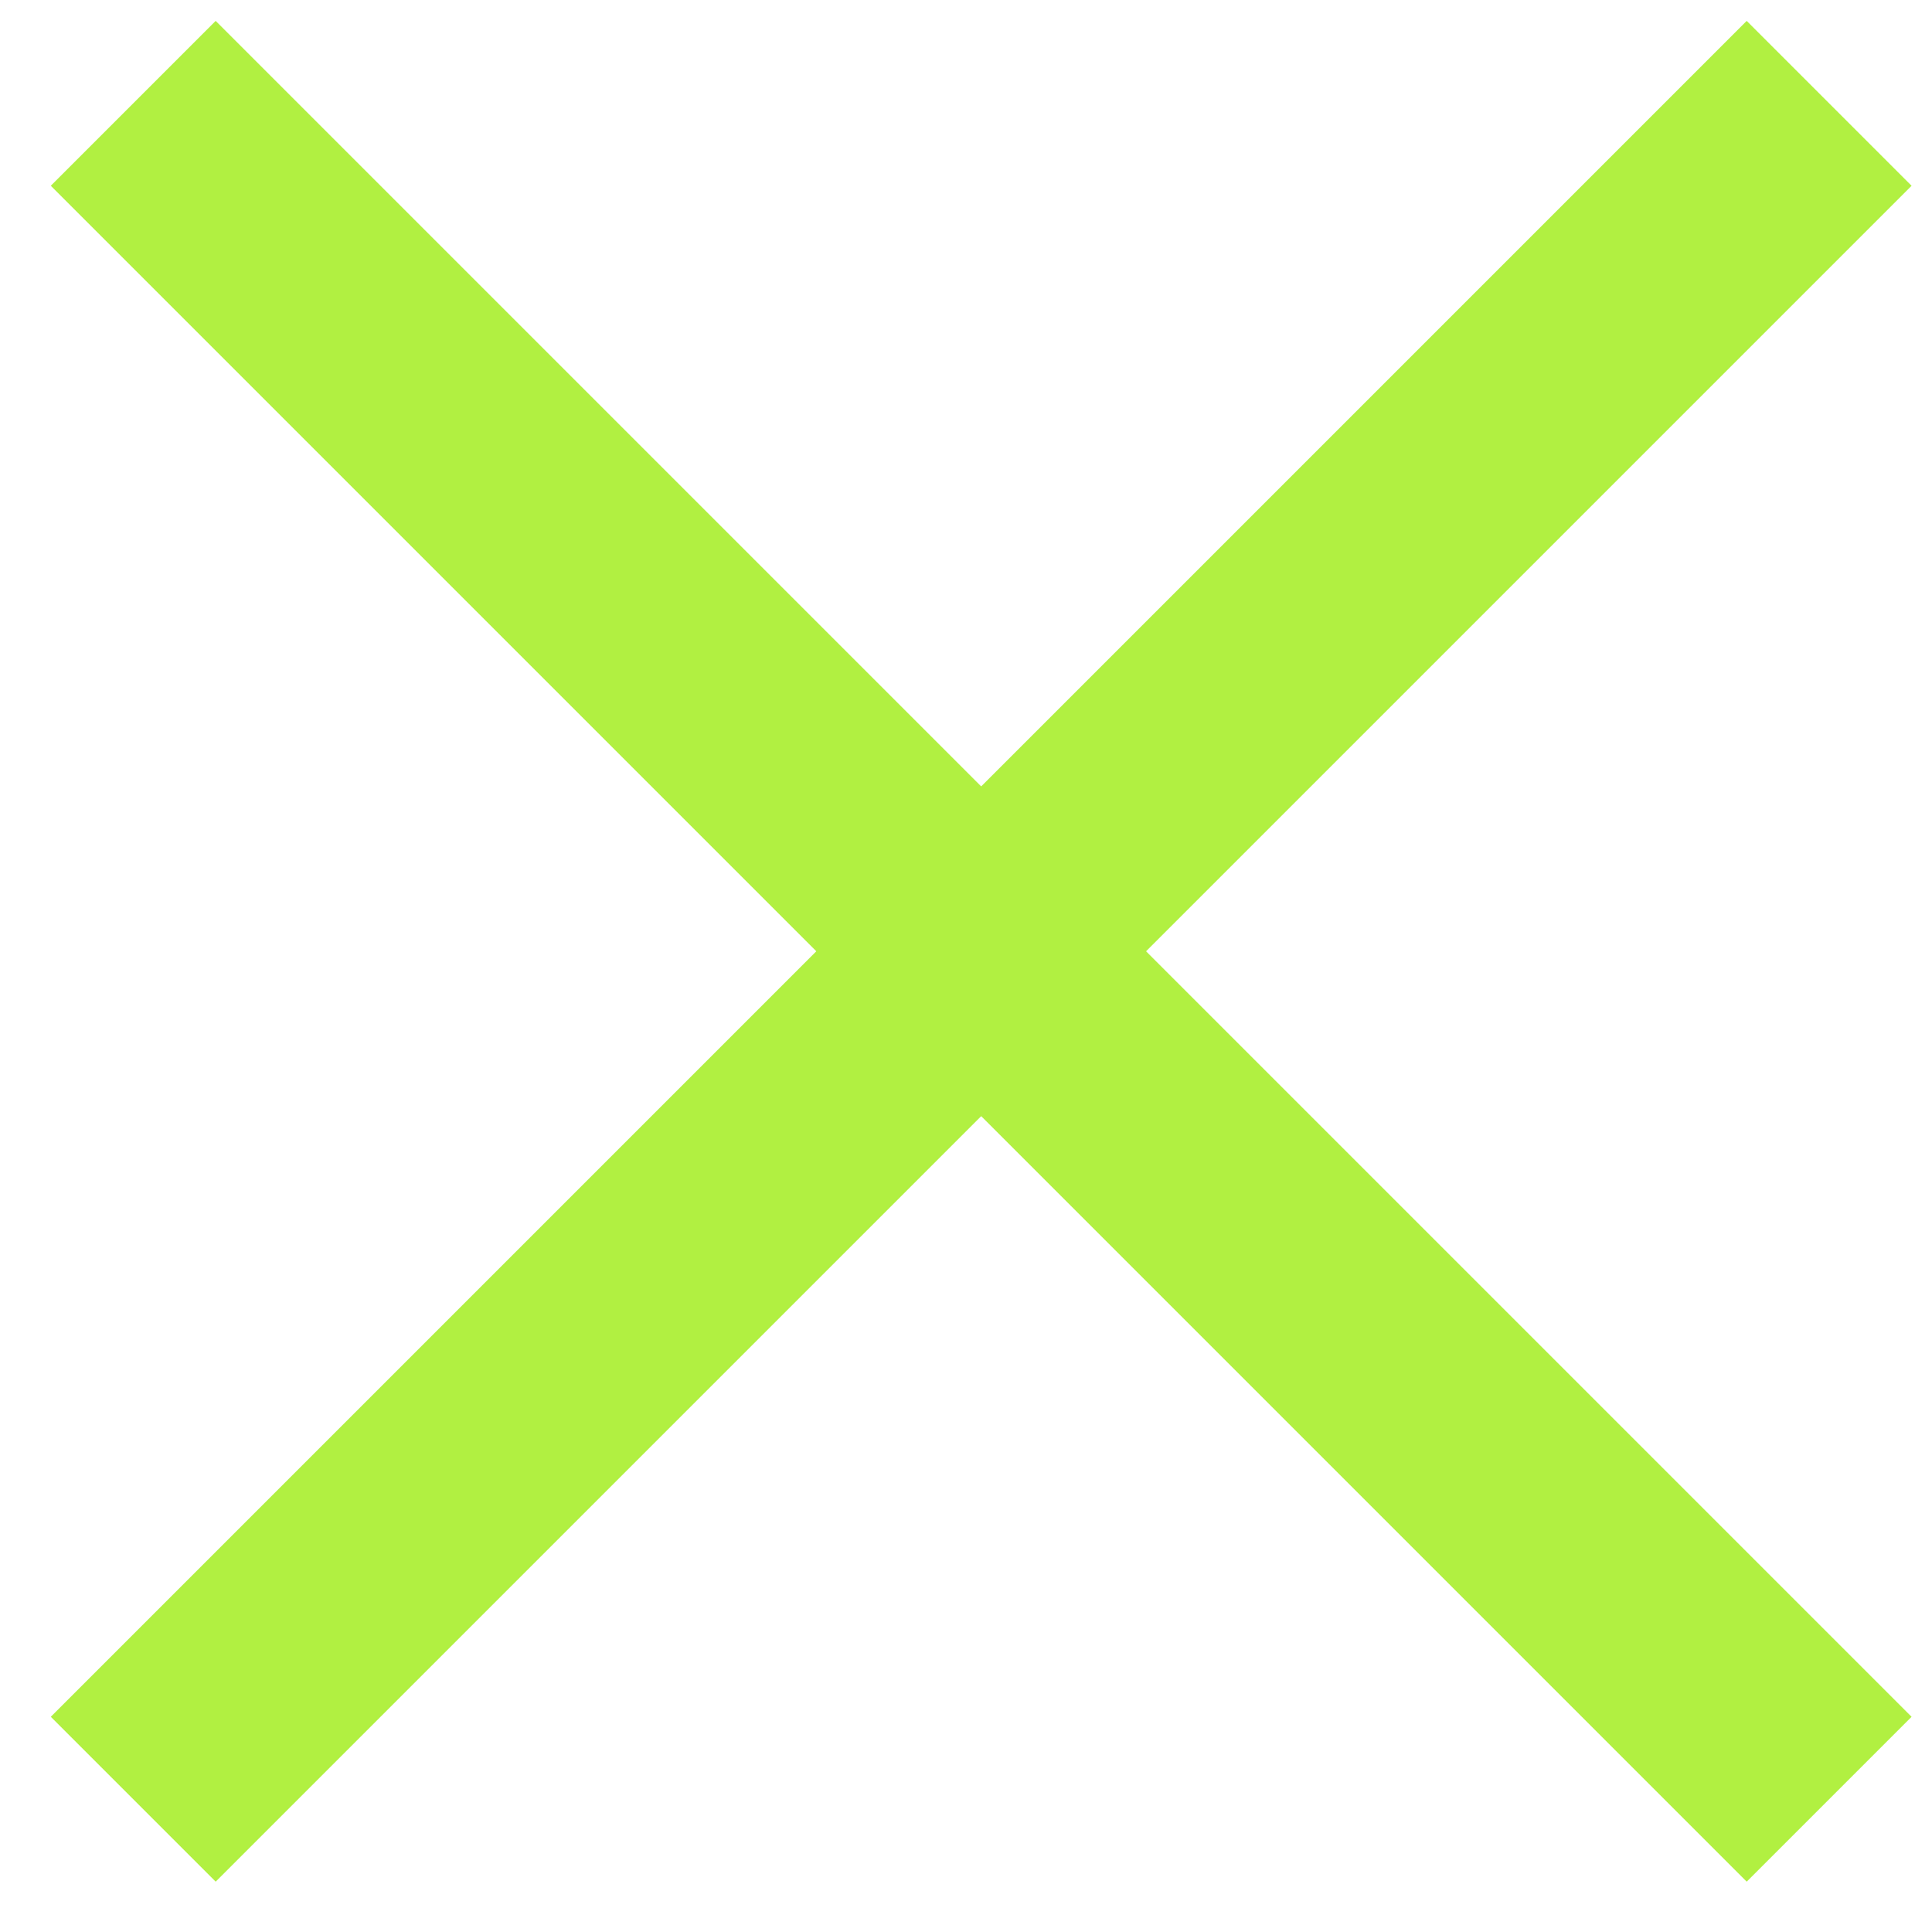
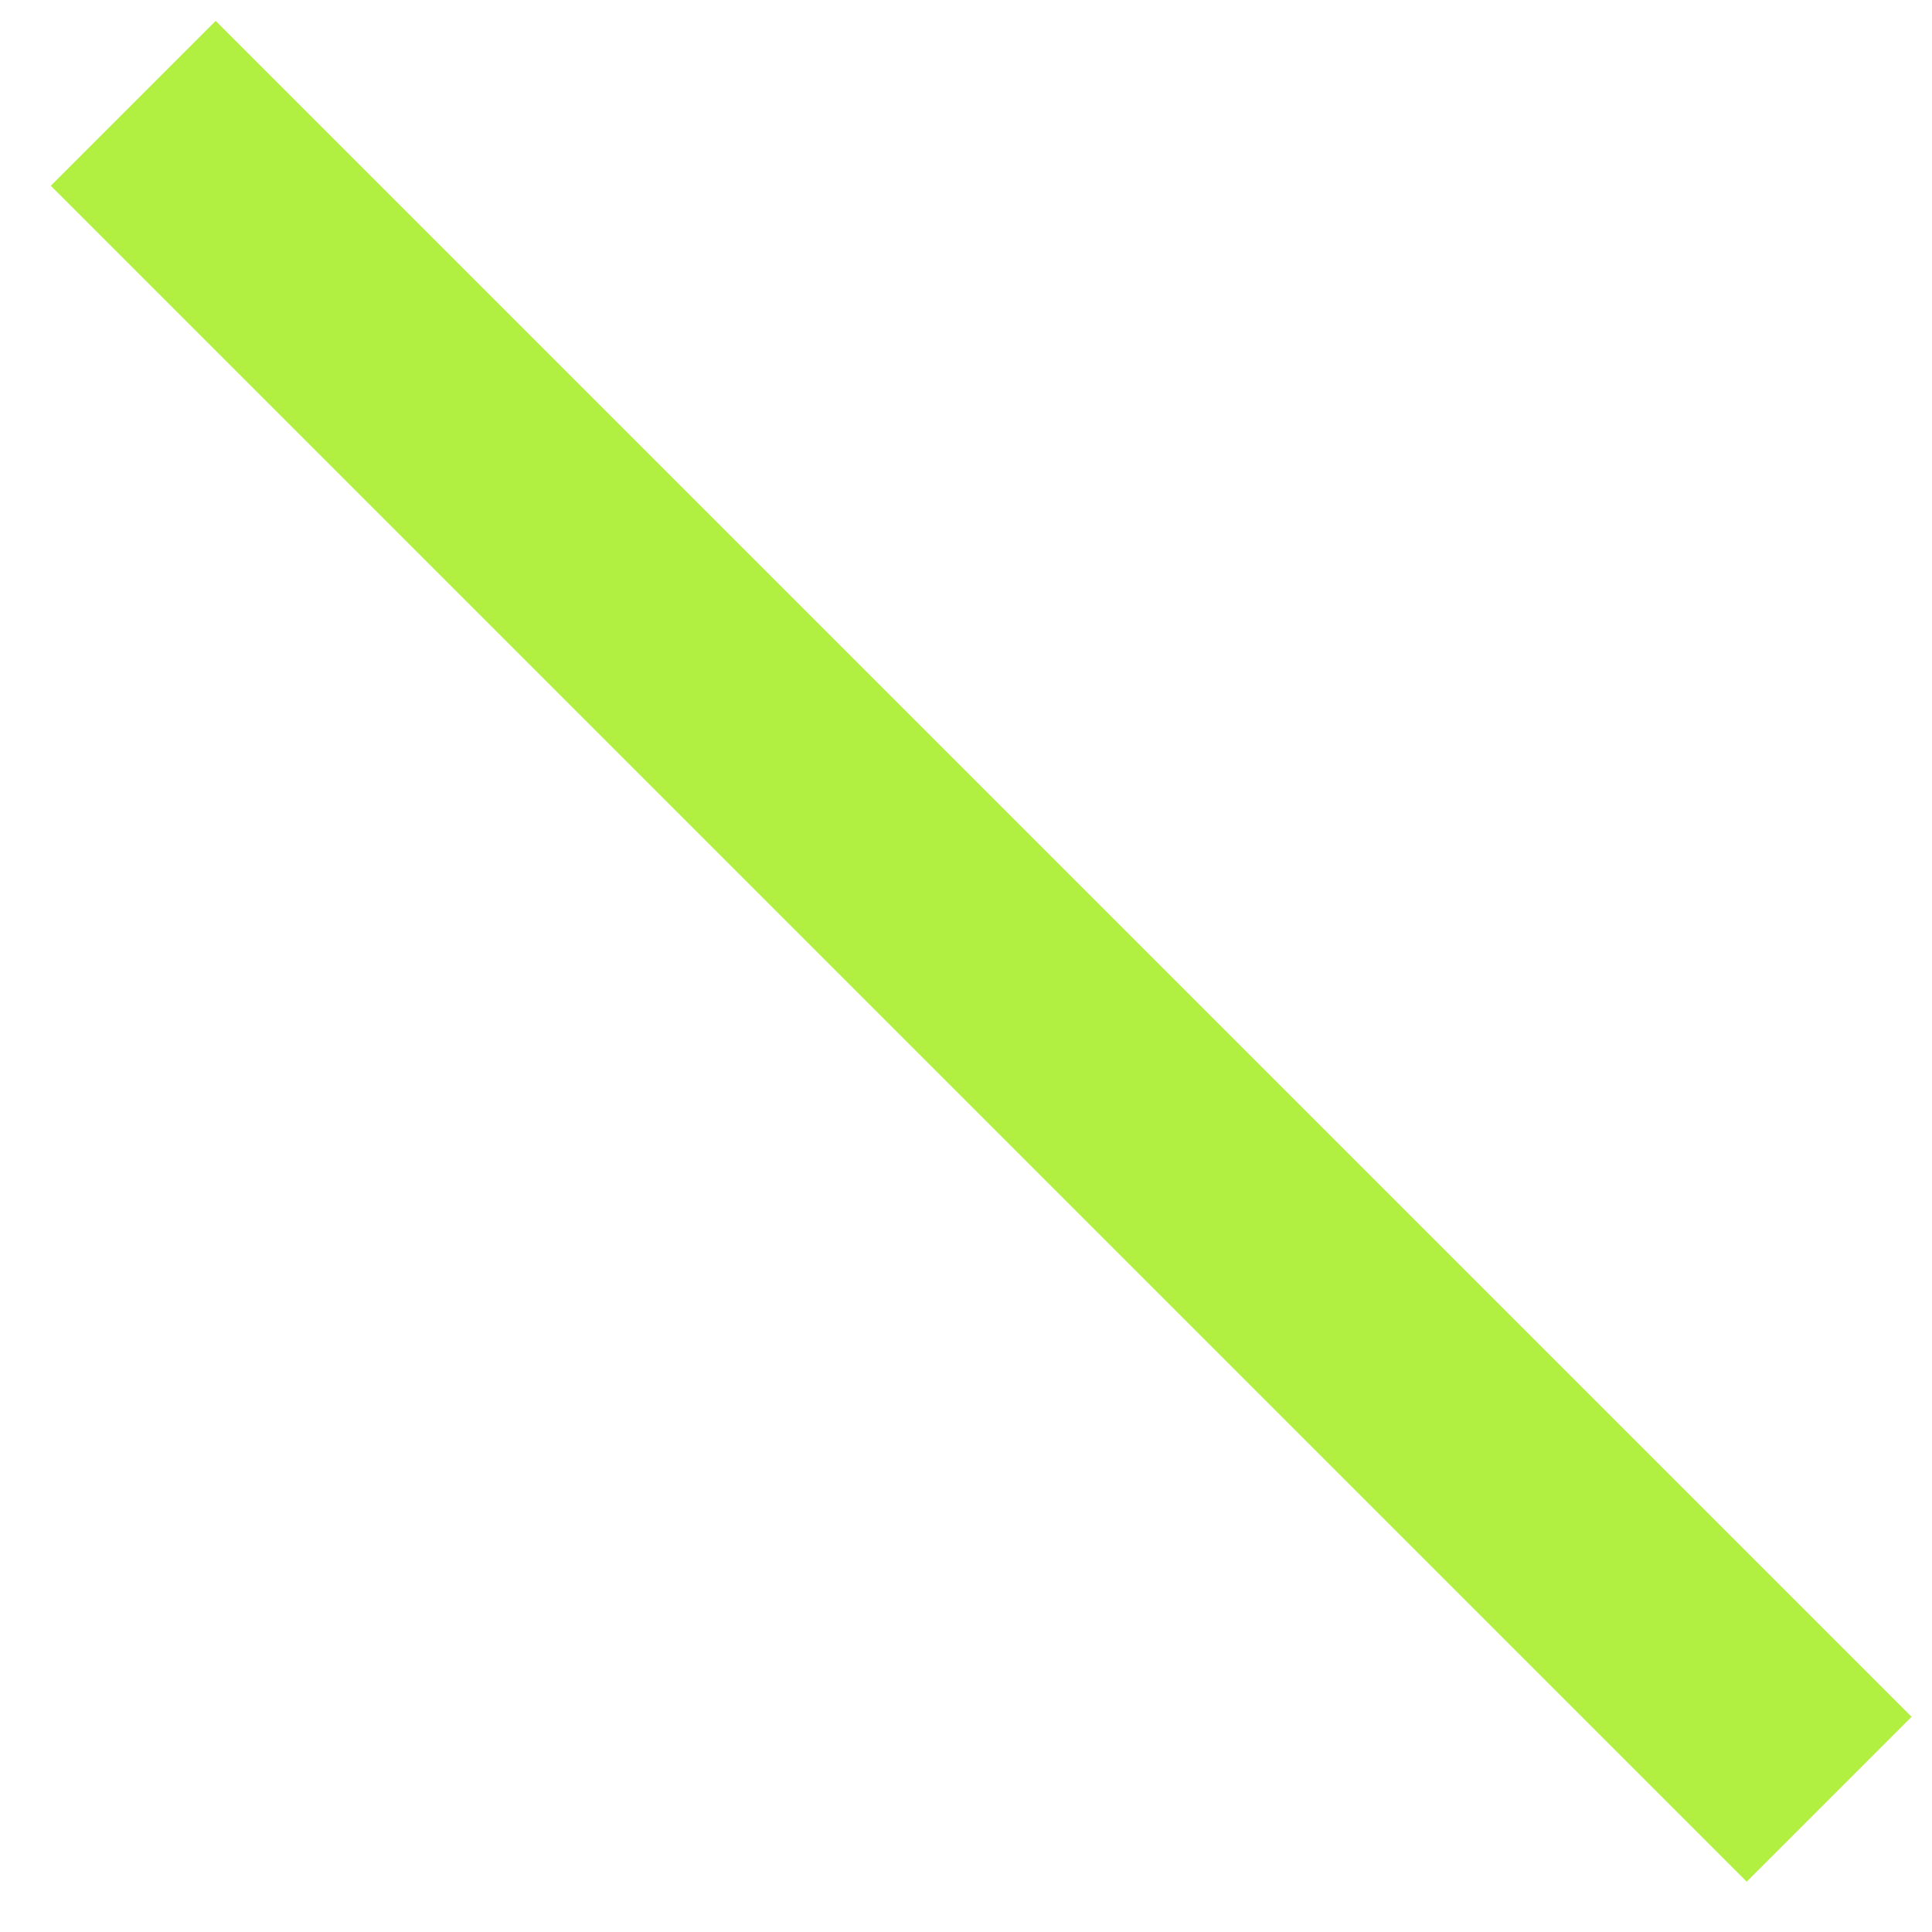
<svg xmlns="http://www.w3.org/2000/svg" width="29" height="29" viewBox="0 0 29 29" fill="none">
-   <path d="M2 27.007L27.456 1.551" stroke="#B1F041" stroke-width="3.5" />
  <path d="M27.456 27.007L2 1.551" stroke="#B1F041" stroke-width="3.5" />
</svg>